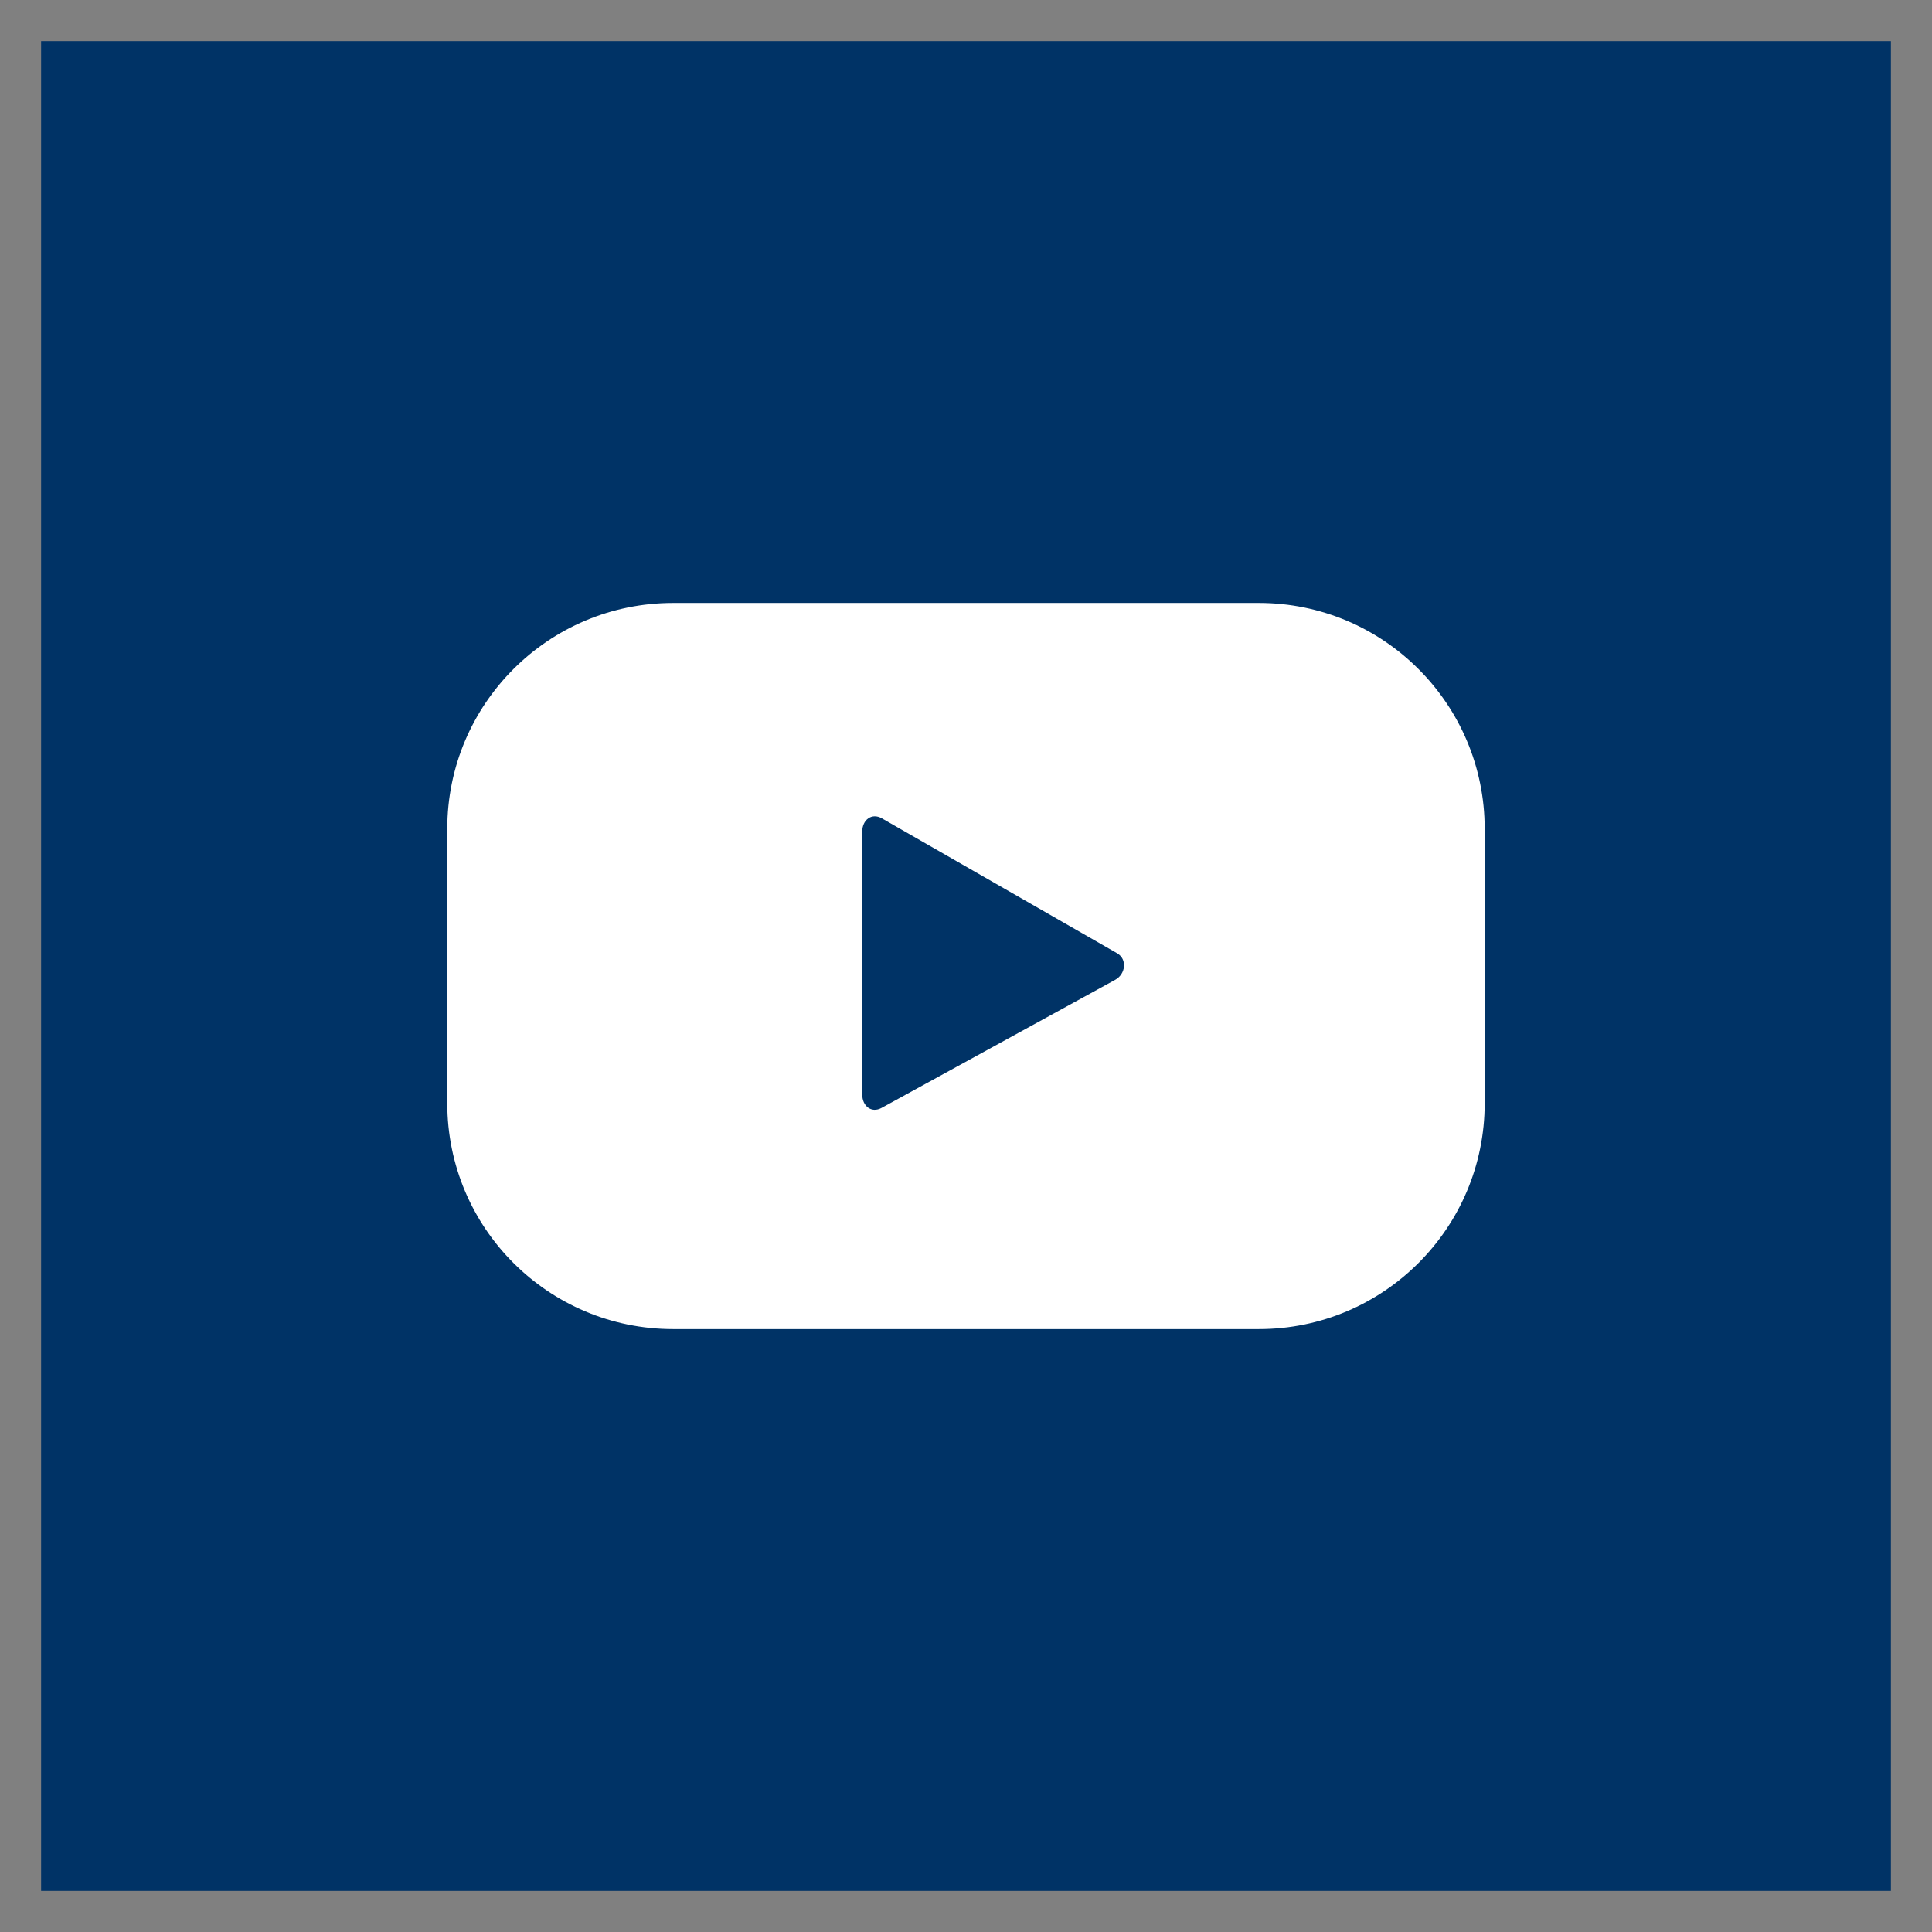
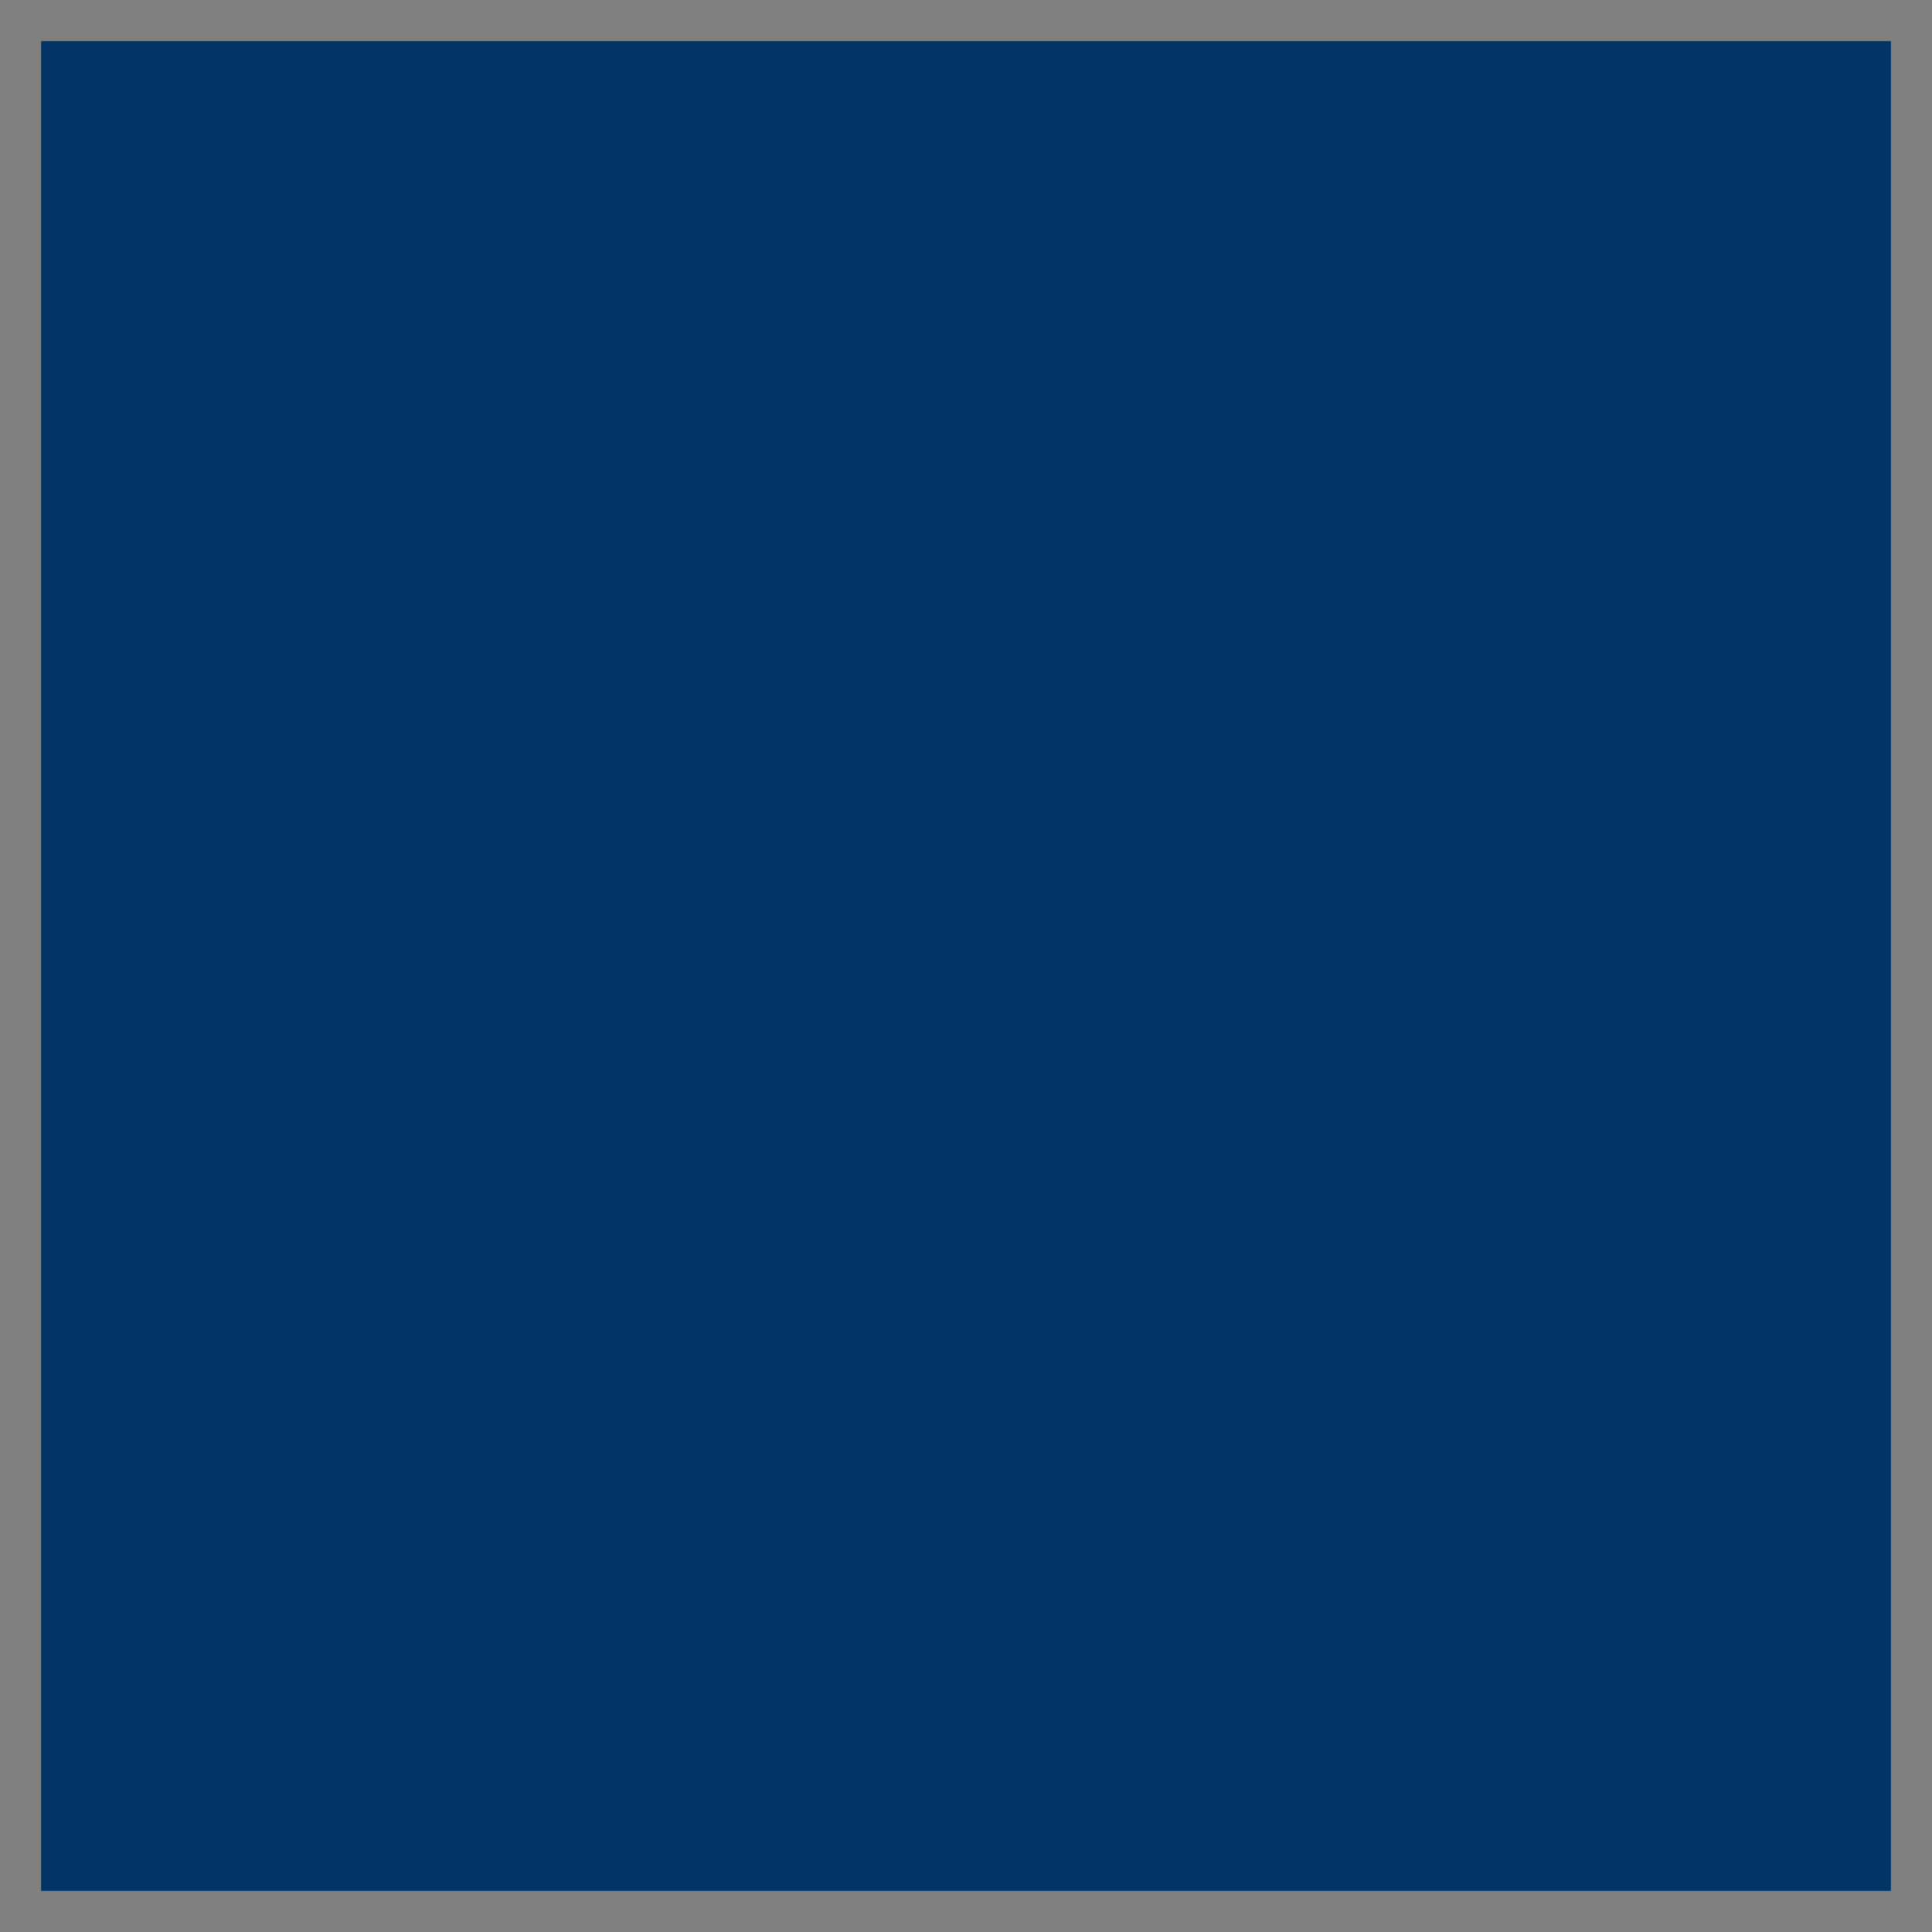
<svg xmlns="http://www.w3.org/2000/svg" xmlns:xlink="http://www.w3.org/1999/xlink" version="1.1" id="Ebene_1" x="0px" y="0px" width="47px" height="47px" viewBox="0 0 47 47" xml:space="preserve">
  <rect x="0" y="0" width="47" height="47" fill="#808080" stroke="none" />
  <rect x="1" y="1" fill="#003366" width="45" height="45" />
  <g>
    <defs>
-       <rect id="SVGID_1_" x="1" y="1" width="45" height="45" />
-     </defs>
+       </defs>
    <clipPath id="SVGID_2_">
      <use xlink:href="#SVGID_1_" overflow="visible" />
    </clipPath>
-     <path clip-path="url(#SVGID_2_)" fill="#FFFFFF" d="M27.128,23.837l-5.683,3.116c-0.246,0.134-0.469-0.046-0.469-0.325v-6.398   c0-0.284,0.23-0.463,0.477-0.322l5.721,3.281C27.428,23.333,27.385,23.698,27.128,23.837 M36.118,26.839v-6.677   c0-3.035-2.46-5.494-5.494-5.494H16.375c-3.034,0-5.494,2.459-5.494,5.494v6.677c0,3.035,2.46,5.494,5.494,5.494h14.25   C33.658,32.333,36.118,29.874,36.118,26.839" />
  </g>
</svg>